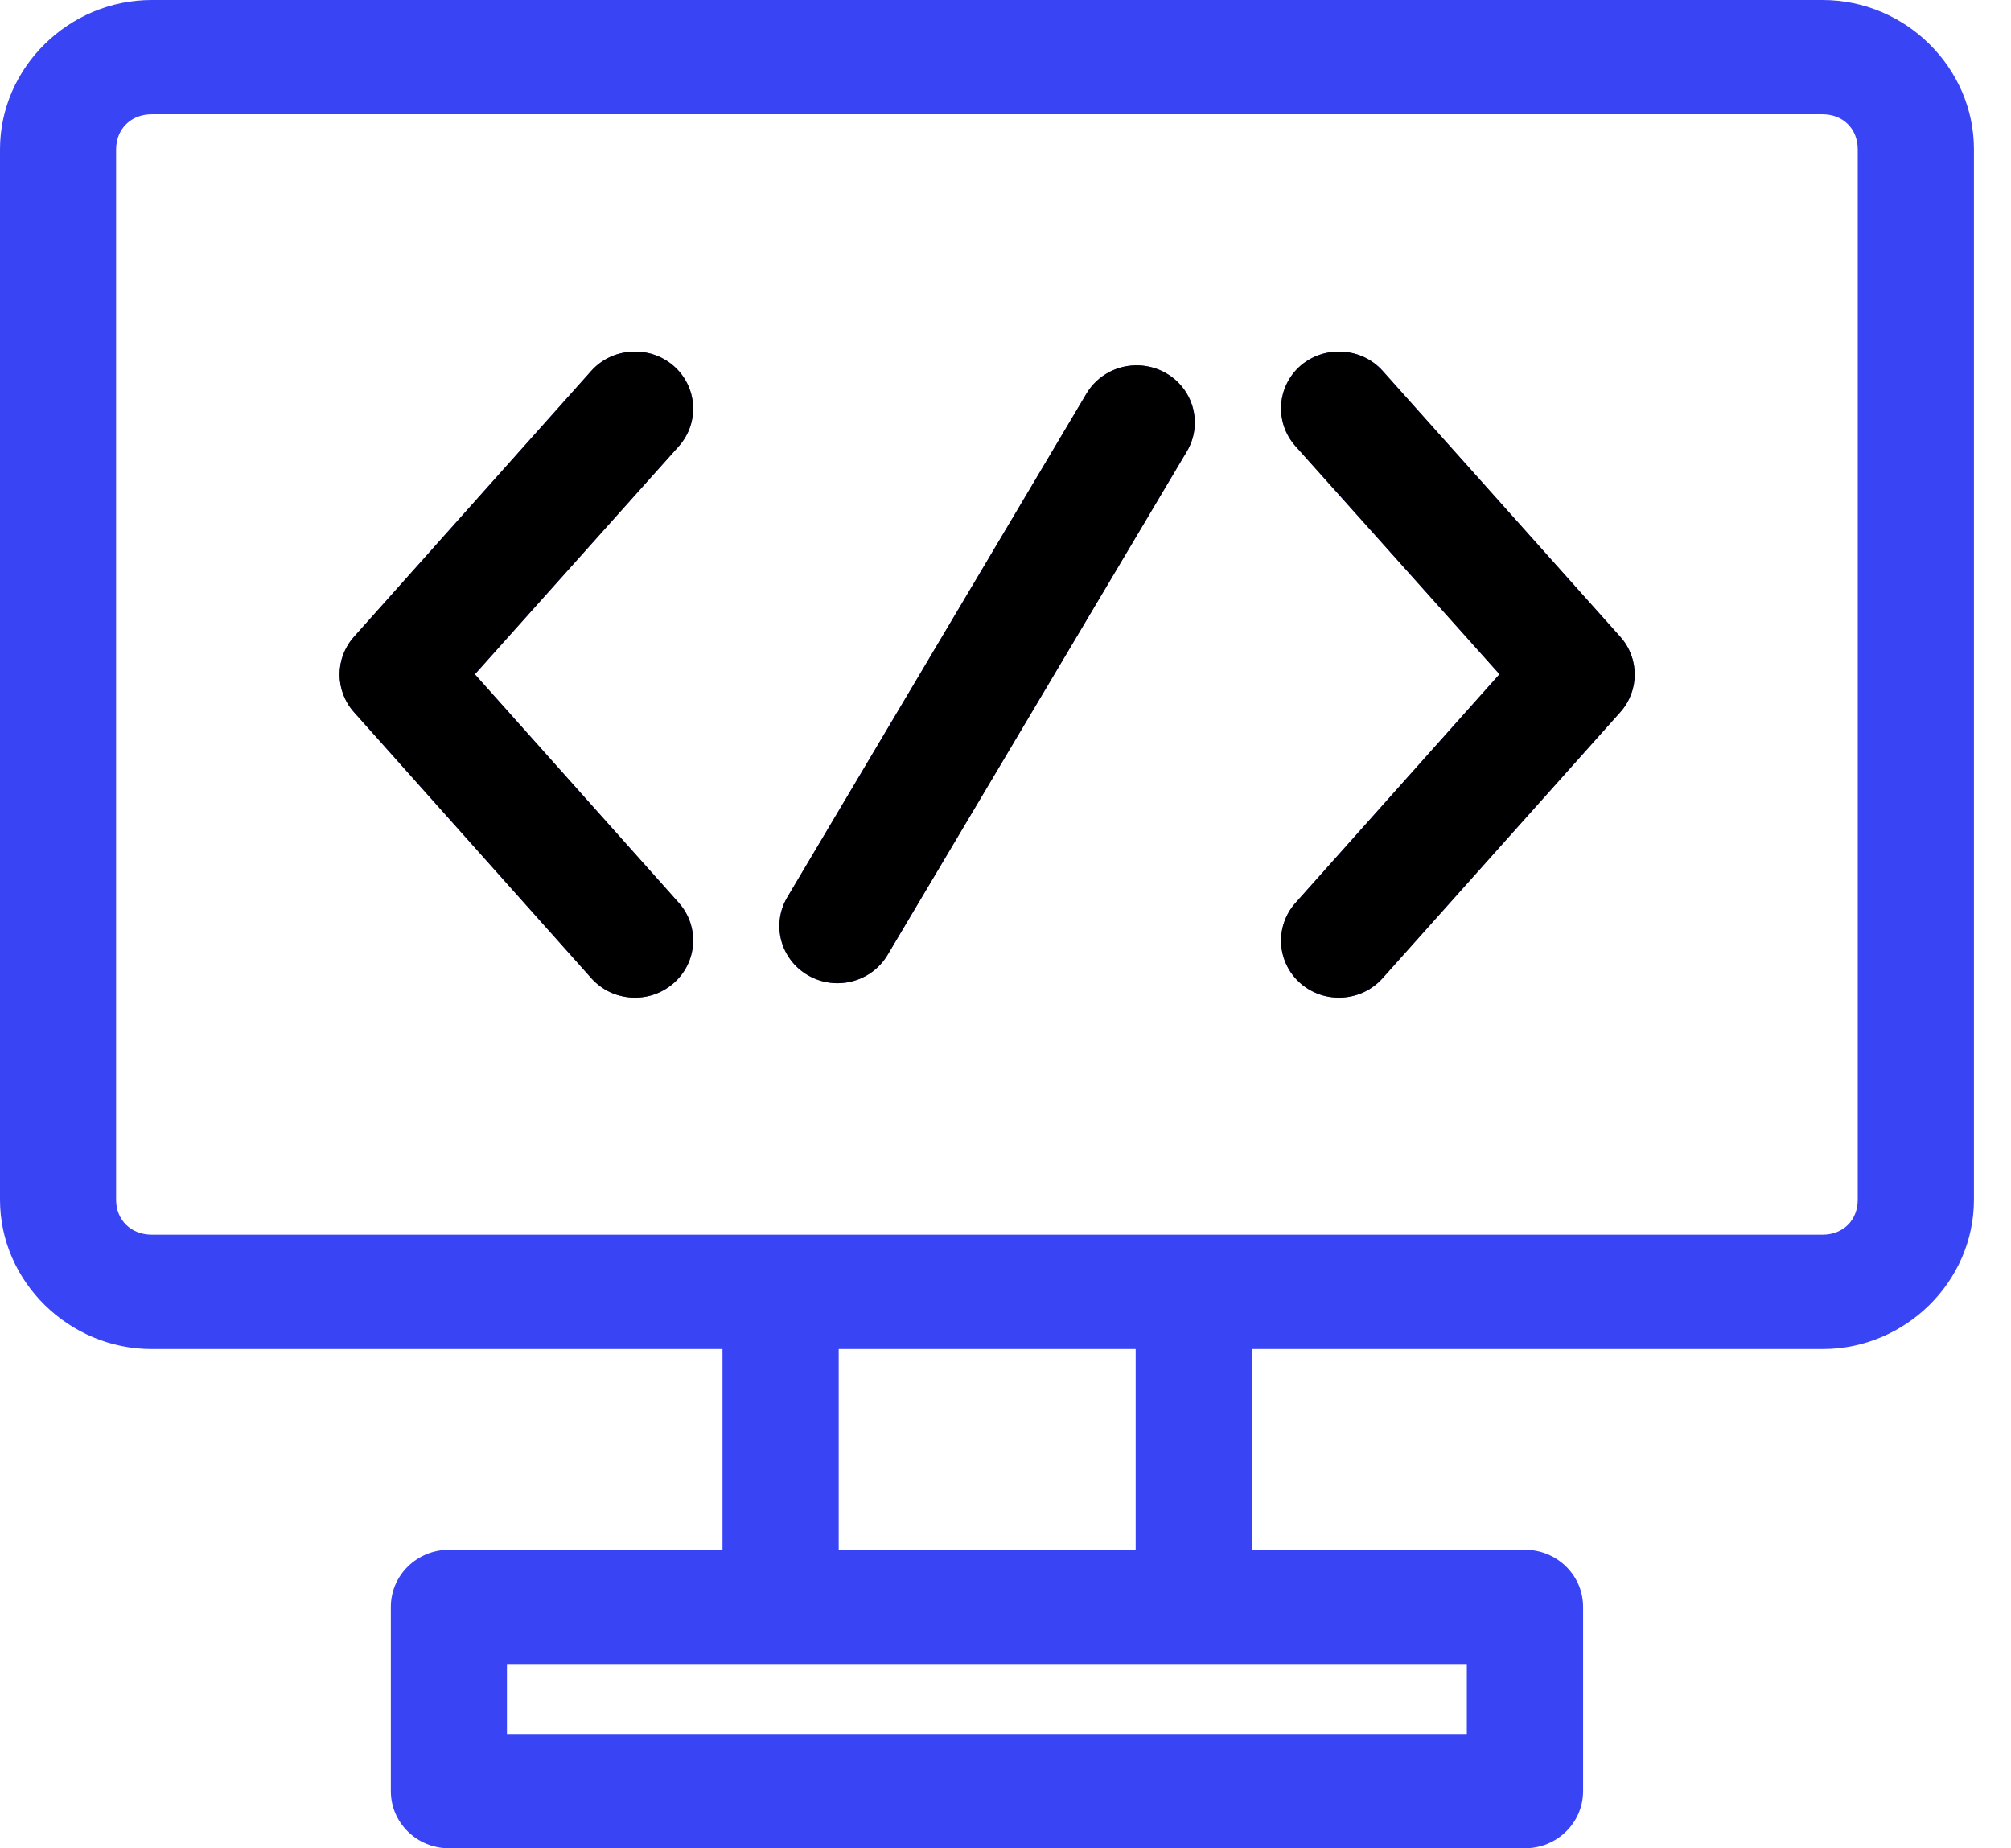
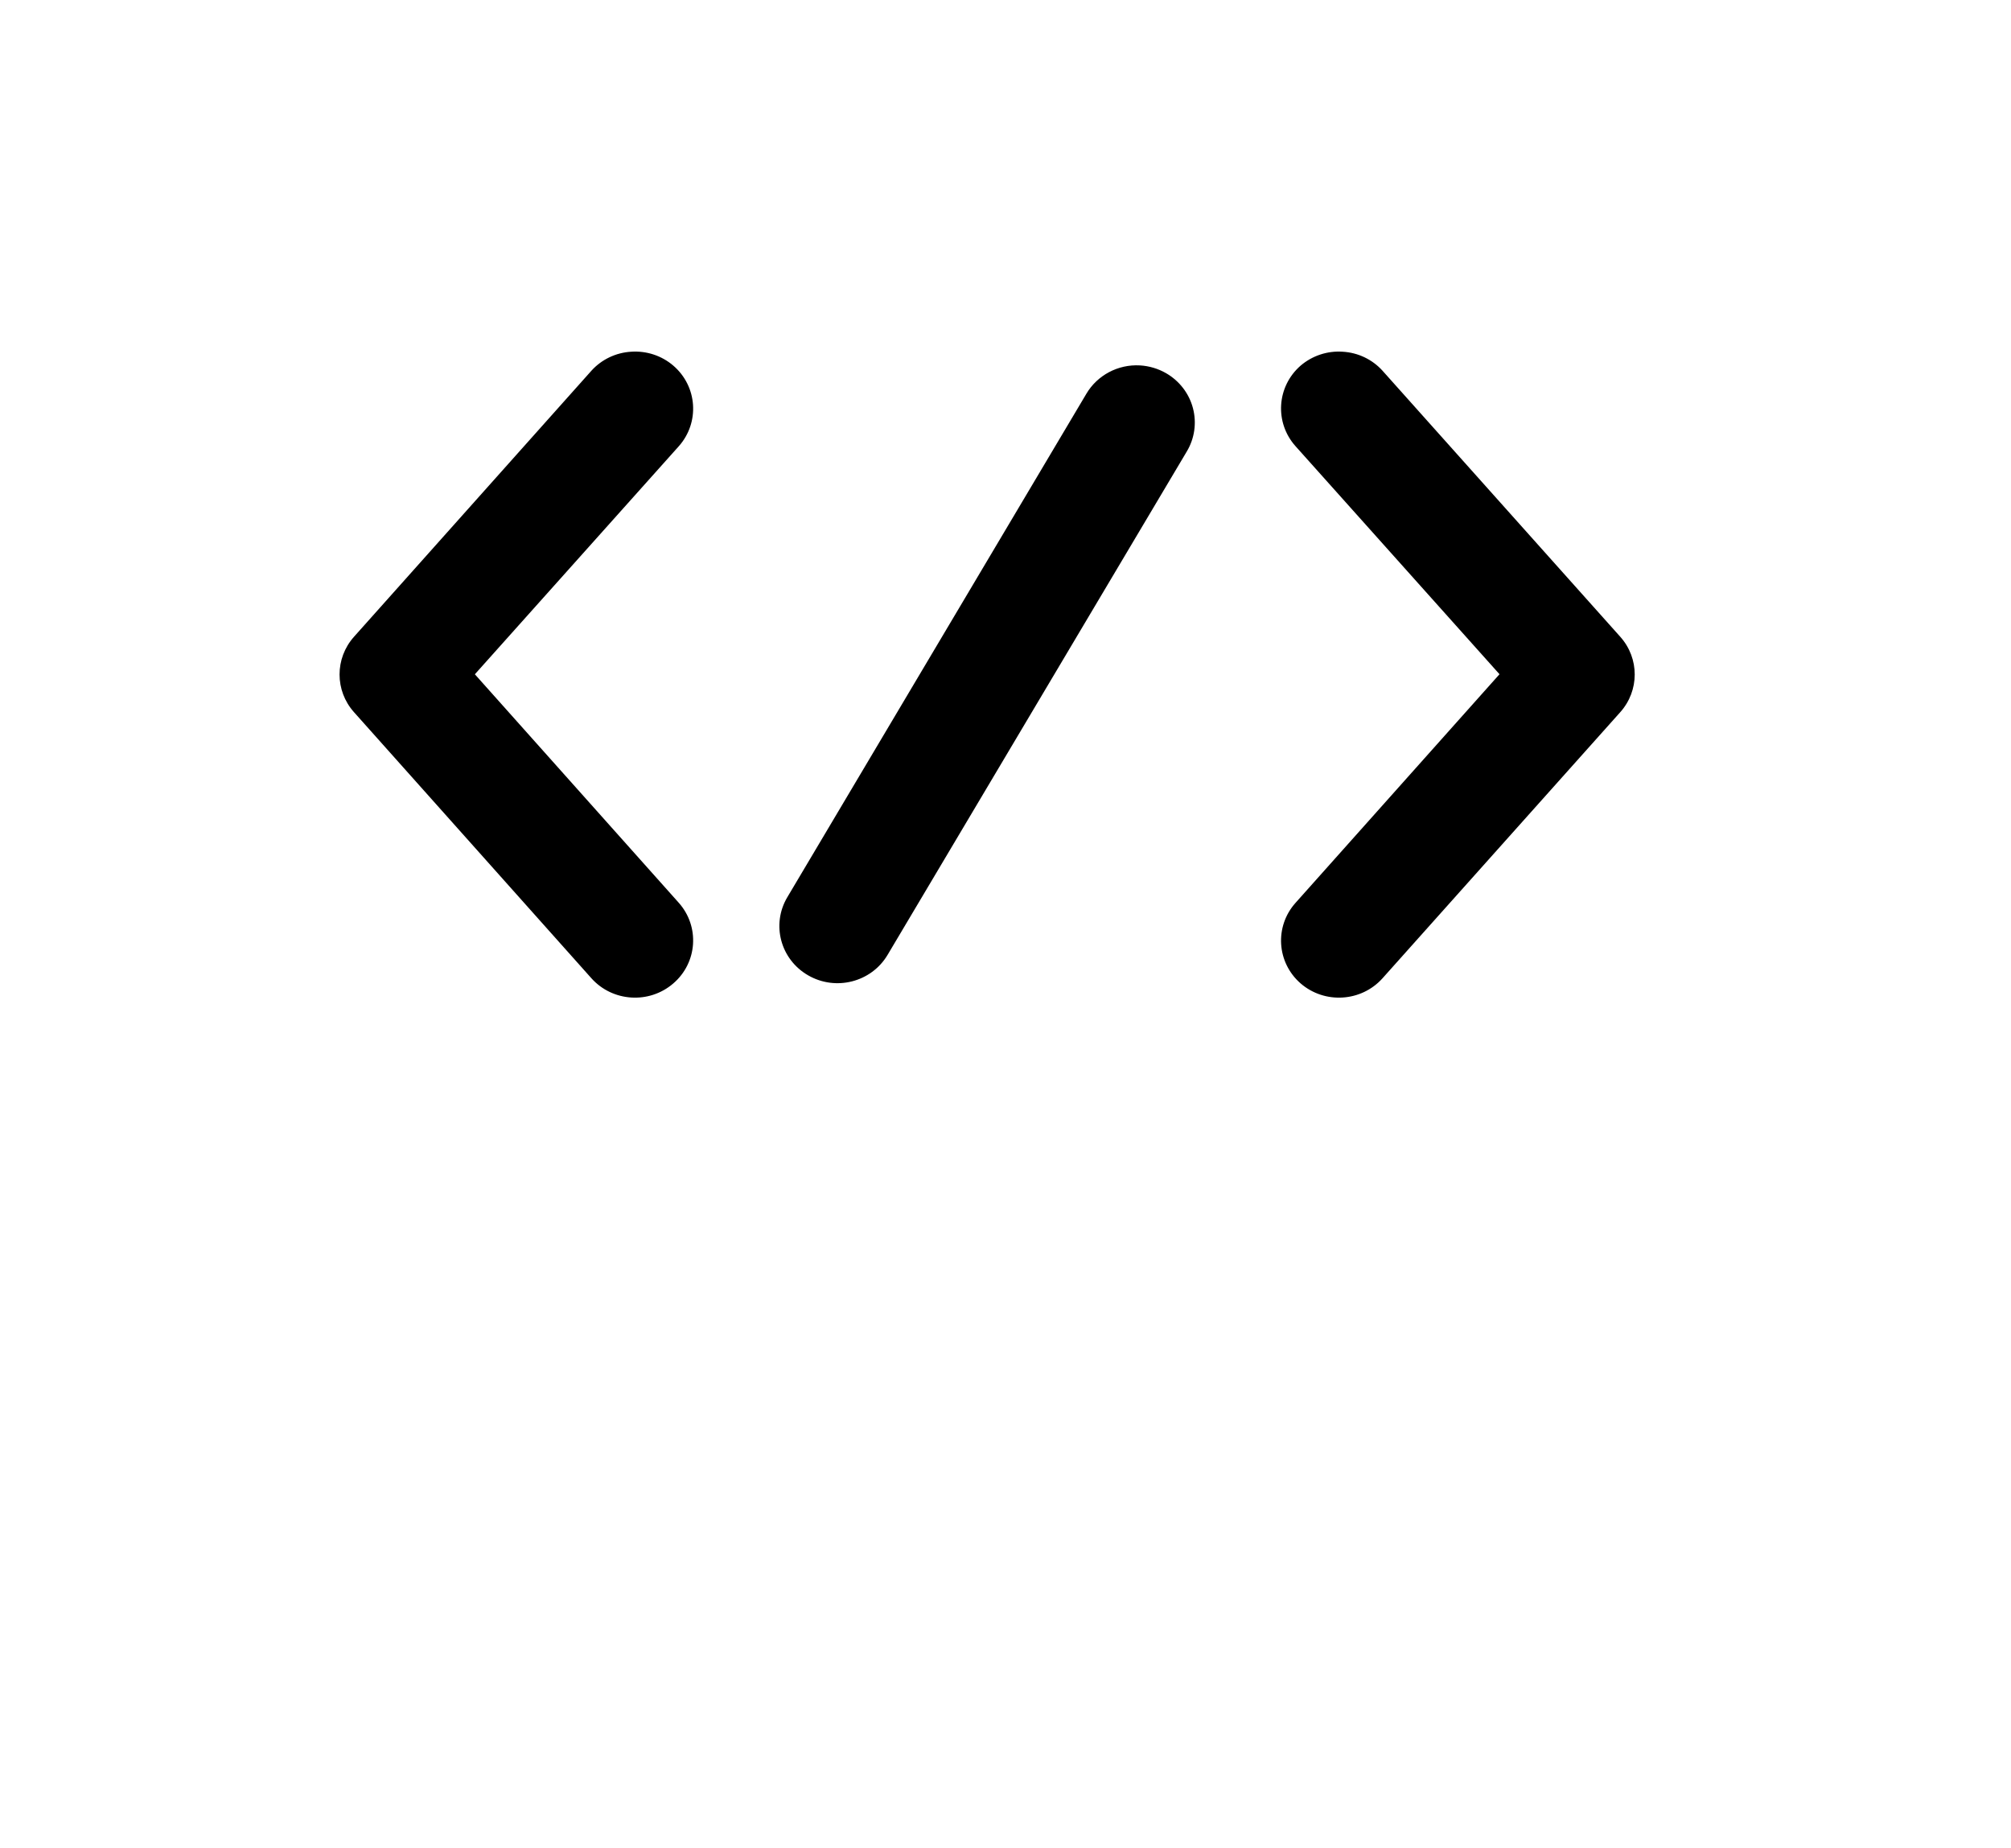
<svg xmlns="http://www.w3.org/2000/svg" width="37" height="34" viewBox="0 0 37 34" fill="none">
-   <path d="M2.791 0C1.265 0 0 1.245 0 2.746V22.071C0 23.572 1.265 24.817 2.791 24.817H13.293V28.509H8.263C7.673 28.508 7.193 28.976 7.191 29.556V32.953C7.193 33.534 7.673 34.002 8.263 34H28.061C28.648 33.999 29.125 33.531 29.127 32.953V29.556C29.125 28.978 28.648 28.511 28.061 28.509H23.031V24.817H33.533C35.06 24.817 36.318 23.572 36.318 22.071V2.746C36.318 1.245 35.06 0 33.533 0H2.791ZM2.791 2.102H33.533C33.911 2.102 34.18 2.37 34.18 2.746V22.071C34.18 22.447 33.911 22.713 33.533 22.713H2.791C2.414 22.713 2.136 22.447 2.136 22.071V2.746C2.136 2.723 2.138 2.699 2.14 2.676C2.172 2.337 2.437 2.102 2.791 2.102ZM11.614 6.47C11.333 6.486 11.069 6.612 10.882 6.819L6.513 11.714C6.159 12.111 6.159 12.705 6.513 13.101L10.882 17.997C11.271 18.431 11.945 18.474 12.388 18.091C12.832 17.709 12.877 17.046 12.49 16.609L8.737 12.404L12.49 8.208C12.877 7.771 12.832 7.108 12.388 6.726C12.175 6.543 11.896 6.451 11.614 6.47ZM24.702 6.47C24.421 6.451 24.143 6.544 23.93 6.726C23.489 7.11 23.447 7.773 23.836 8.208L27.589 12.403L23.836 16.609C23.447 17.044 23.489 17.707 23.93 18.091C24.373 18.474 25.047 18.431 25.436 17.997L29.811 13.101C30.165 12.705 30.166 12.111 29.811 11.714L25.436 6.819C25.248 6.611 24.985 6.486 24.702 6.47ZM20.974 6.722C20.571 6.699 20.189 6.902 19.987 7.245L14.484 16.508C14.188 17.01 14.361 17.651 14.87 17.943C15.378 18.235 16.029 18.068 16.328 17.57L21.834 8.308C21.979 8.068 22.02 7.78 21.949 7.509C21.878 7.238 21.699 7.006 21.454 6.865C21.308 6.781 21.143 6.732 20.974 6.722ZM15.431 24.817H20.895V28.509H15.431V24.817ZM9.327 30.611H26.988V31.898H9.327V30.611Z" fill="#3944F5" />
  <path d="M11.614 6.47C11.333 6.486 11.069 6.612 10.882 6.819L6.513 11.714C6.159 12.111 6.159 12.705 6.513 13.101L10.882 17.997C11.271 18.431 11.945 18.474 12.388 18.091C12.832 17.709 12.877 17.046 12.49 16.609L8.737 12.404L12.49 8.208C12.877 7.771 12.832 7.108 12.388 6.726C12.175 6.543 11.896 6.451 11.614 6.47ZM24.702 6.47C24.421 6.451 24.143 6.544 23.93 6.726C23.489 7.11 23.447 7.773 23.836 8.208L27.589 12.403L23.836 16.609C23.447 17.044 23.489 17.707 23.93 18.091C24.373 18.474 25.047 18.431 25.436 17.997L29.811 13.101C30.165 12.705 30.166 12.111 29.811 11.714L25.436 6.819C25.248 6.611 24.985 6.486 24.702 6.47ZM20.974 6.722C20.571 6.699 20.189 6.902 19.987 7.245L14.484 16.508C14.188 17.01 14.361 17.651 14.87 17.943C15.378 18.235 16.029 18.068 16.328 17.57L21.834 8.308C21.979 8.068 22.02 7.78 21.949 7.509C21.878 7.238 21.699 7.006 21.454 6.865C21.308 6.781 21.143 6.732 20.974 6.722Z" fill="black" />
</svg>